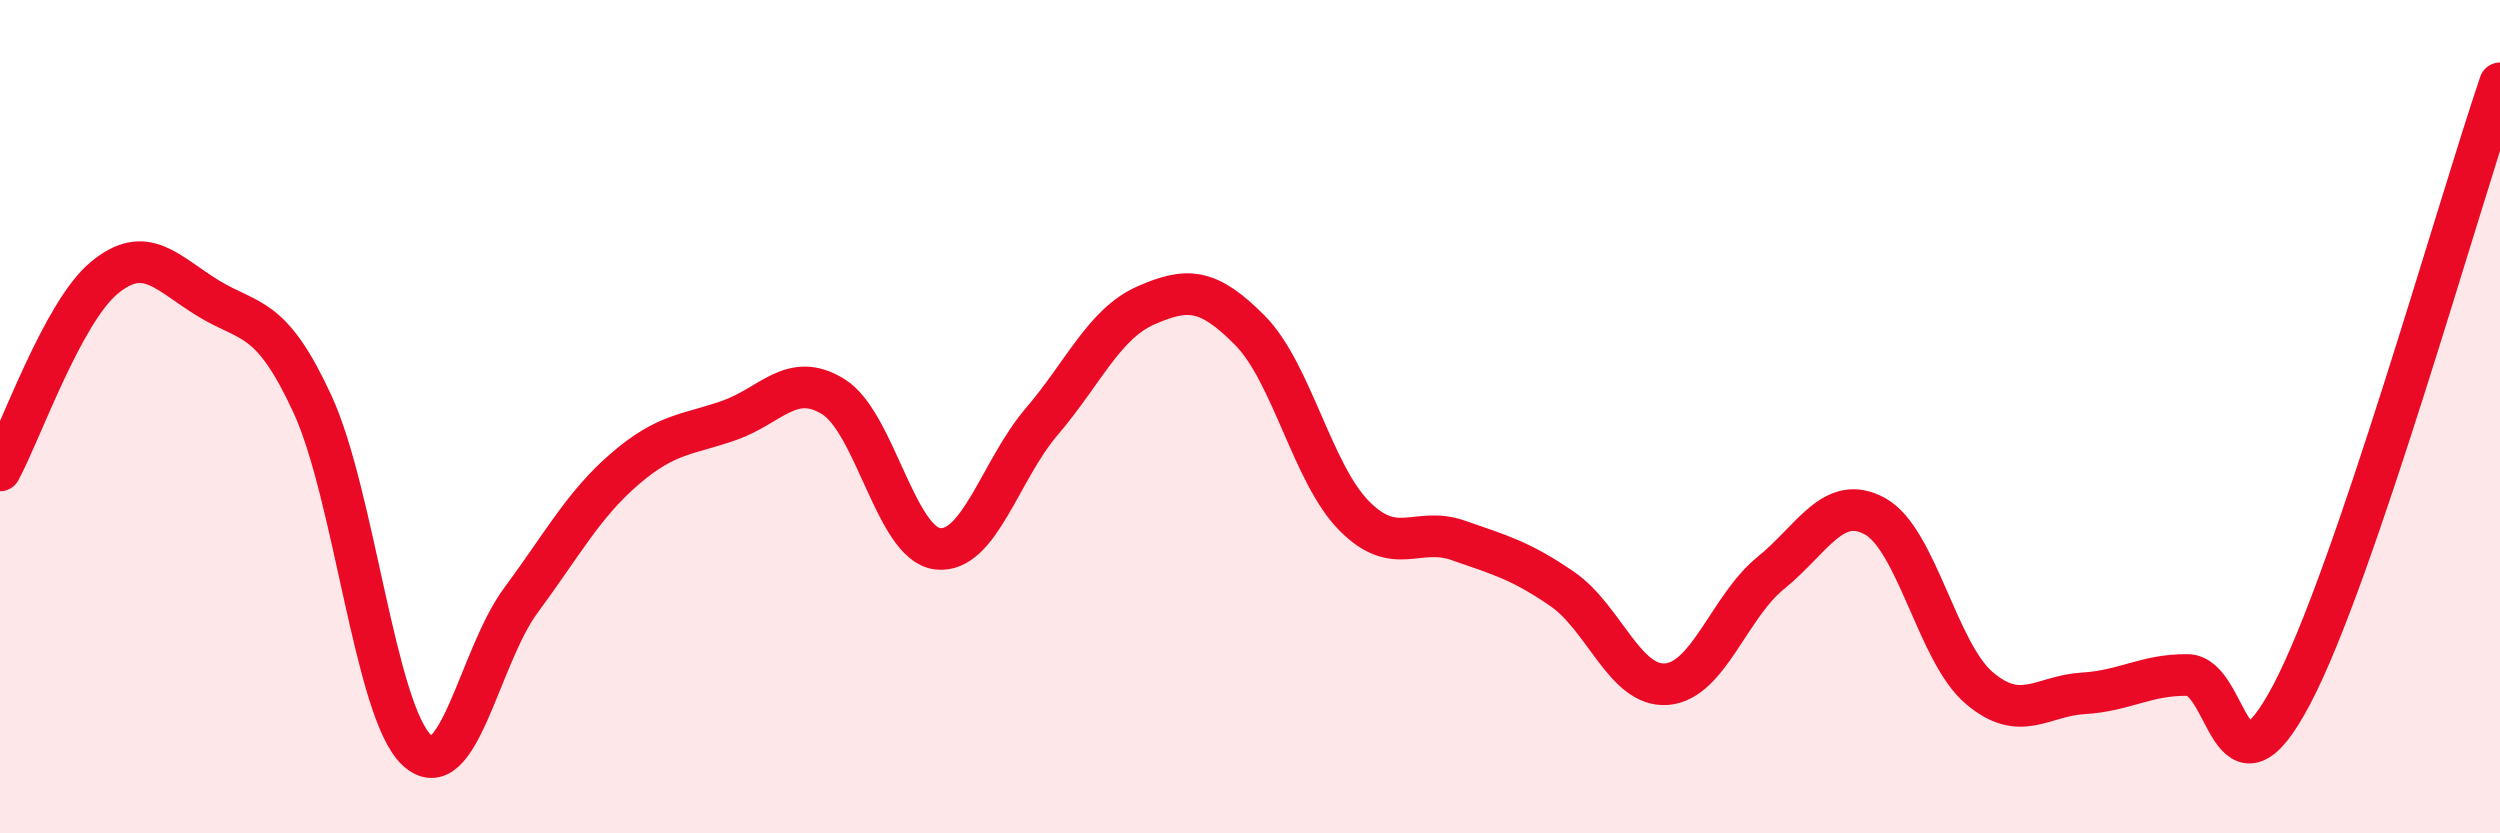
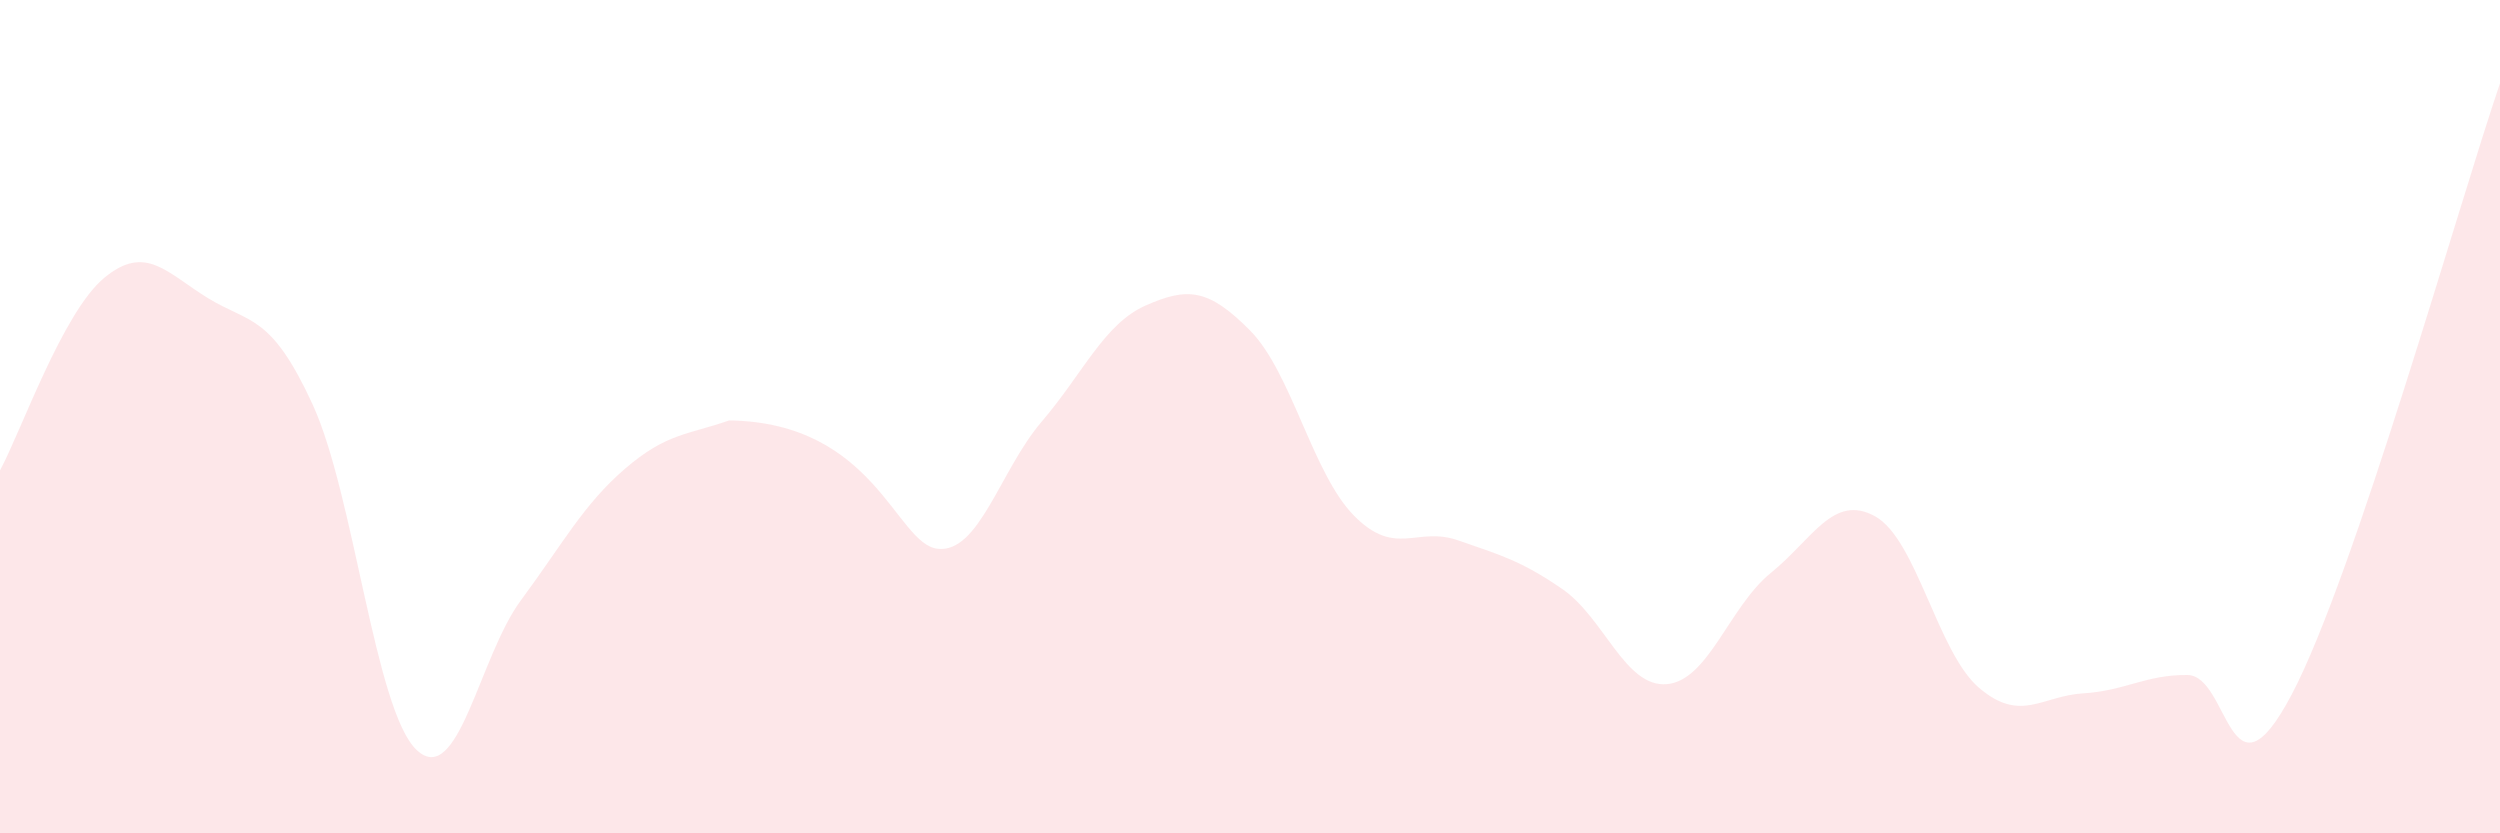
<svg xmlns="http://www.w3.org/2000/svg" width="60" height="20" viewBox="0 0 60 20">
-   <path d="M 0,11.29 C 0.5,10.37 1.5,7.5 2.5,6.67 C 3.5,5.84 4,6.55 5,7.16 C 6,7.77 6.5,7.53 7.5,9.7 C 8.5,11.87 9,17.06 10,18 C 11,18.94 11.5,15.76 12.5,14.41 C 13.5,13.06 14,12.11 15,11.25 C 16,10.39 16.5,10.44 17.5,10.09 C 18.5,9.74 19,8.9 20,9.52 C 21,10.14 21.5,13.05 22.5,13.17 C 23.5,13.29 24,11.29 25,10.12 C 26,8.95 26.5,7.77 27.5,7.33 C 28.5,6.89 29,6.92 30,7.93 C 31,8.94 31.5,11.37 32.5,12.38 C 33.5,13.39 34,12.62 35,12.97 C 36,13.32 36.5,13.45 37.5,14.14 C 38.5,14.83 39,16.5 40,16.42 C 41,16.34 41.5,14.56 42.5,13.75 C 43.5,12.94 44,11.84 45,12.39 C 46,12.94 46.5,15.66 47.5,16.51 C 48.5,17.36 49,16.7 50,16.64 C 51,16.58 51.5,16.19 52.5,16.2 C 53.5,16.21 53.5,19.51 55,16.67 C 56.5,13.83 59,4.93 60,2L60 20L0 20Z" fill="#EB0A25" opacity="0.1" stroke-linecap="round" stroke-linejoin="round" />
-   <path d="M 0,11.29 C 0.5,10.37 1.5,7.5 2.5,6.67 C 3.5,5.84 4,6.55 5,7.16 C 6,7.77 6.5,7.53 7.5,9.7 C 8.5,11.87 9,17.06 10,18 C 11,18.94 11.5,15.76 12.5,14.41 C 13.5,13.06 14,12.11 15,11.25 C 16,10.39 16.5,10.44 17.5,10.09 C 18.5,9.74 19,8.9 20,9.52 C 21,10.14 21.5,13.05 22.5,13.17 C 23.5,13.29 24,11.29 25,10.12 C 26,8.95 26.5,7.77 27.5,7.33 C 28.5,6.89 29,6.92 30,7.93 C 31,8.94 31.5,11.37 32.5,12.38 C 33.5,13.39 34,12.62 35,12.97 C 36,13.32 36.5,13.45 37.5,14.14 C 38.5,14.83 39,16.5 40,16.42 C 41,16.34 41.5,14.56 42.5,13.75 C 43.5,12.94 44,11.84 45,12.39 C 46,12.94 46.5,15.66 47.5,16.51 C 48.5,17.36 49,16.7 50,16.64 C 51,16.58 51.5,16.19 52.5,16.2 C 53.5,16.21 53.5,19.51 55,16.67 C 56.5,13.83 59,4.93 60,2" stroke="#EB0A25" stroke-width="1" fill="none" stroke-linecap="round" stroke-linejoin="round" />
+   <path d="M 0,11.29 C 0.5,10.37 1.5,7.5 2.5,6.67 C 3.5,5.84 4,6.55 5,7.16 C 6,7.77 6.5,7.53 7.5,9.7 C 8.5,11.87 9,17.06 10,18 C 11,18.94 11.5,15.76 12.5,14.41 C 13.5,13.06 14,12.11 15,11.25 C 16,10.39 16.5,10.44 17.5,10.09 C 21,10.14 21.5,13.05 22.5,13.17 C 23.5,13.29 24,11.29 25,10.12 C 26,8.95 26.5,7.77 27.5,7.33 C 28.5,6.89 29,6.92 30,7.93 C 31,8.94 31.5,11.37 32.5,12.38 C 33.5,13.39 34,12.62 35,12.97 C 36,13.32 36.5,13.45 37.5,14.14 C 38.5,14.83 39,16.5 40,16.42 C 41,16.34 41.5,14.56 42.5,13.75 C 43.5,12.94 44,11.84 45,12.39 C 46,12.94 46.5,15.66 47.5,16.51 C 48.5,17.36 49,16.7 50,16.64 C 51,16.58 51.5,16.19 52.5,16.2 C 53.5,16.21 53.5,19.51 55,16.67 C 56.5,13.83 59,4.93 60,2L60 20L0 20Z" fill="#EB0A25" opacity="0.1" stroke-linecap="round" stroke-linejoin="round" />
</svg>